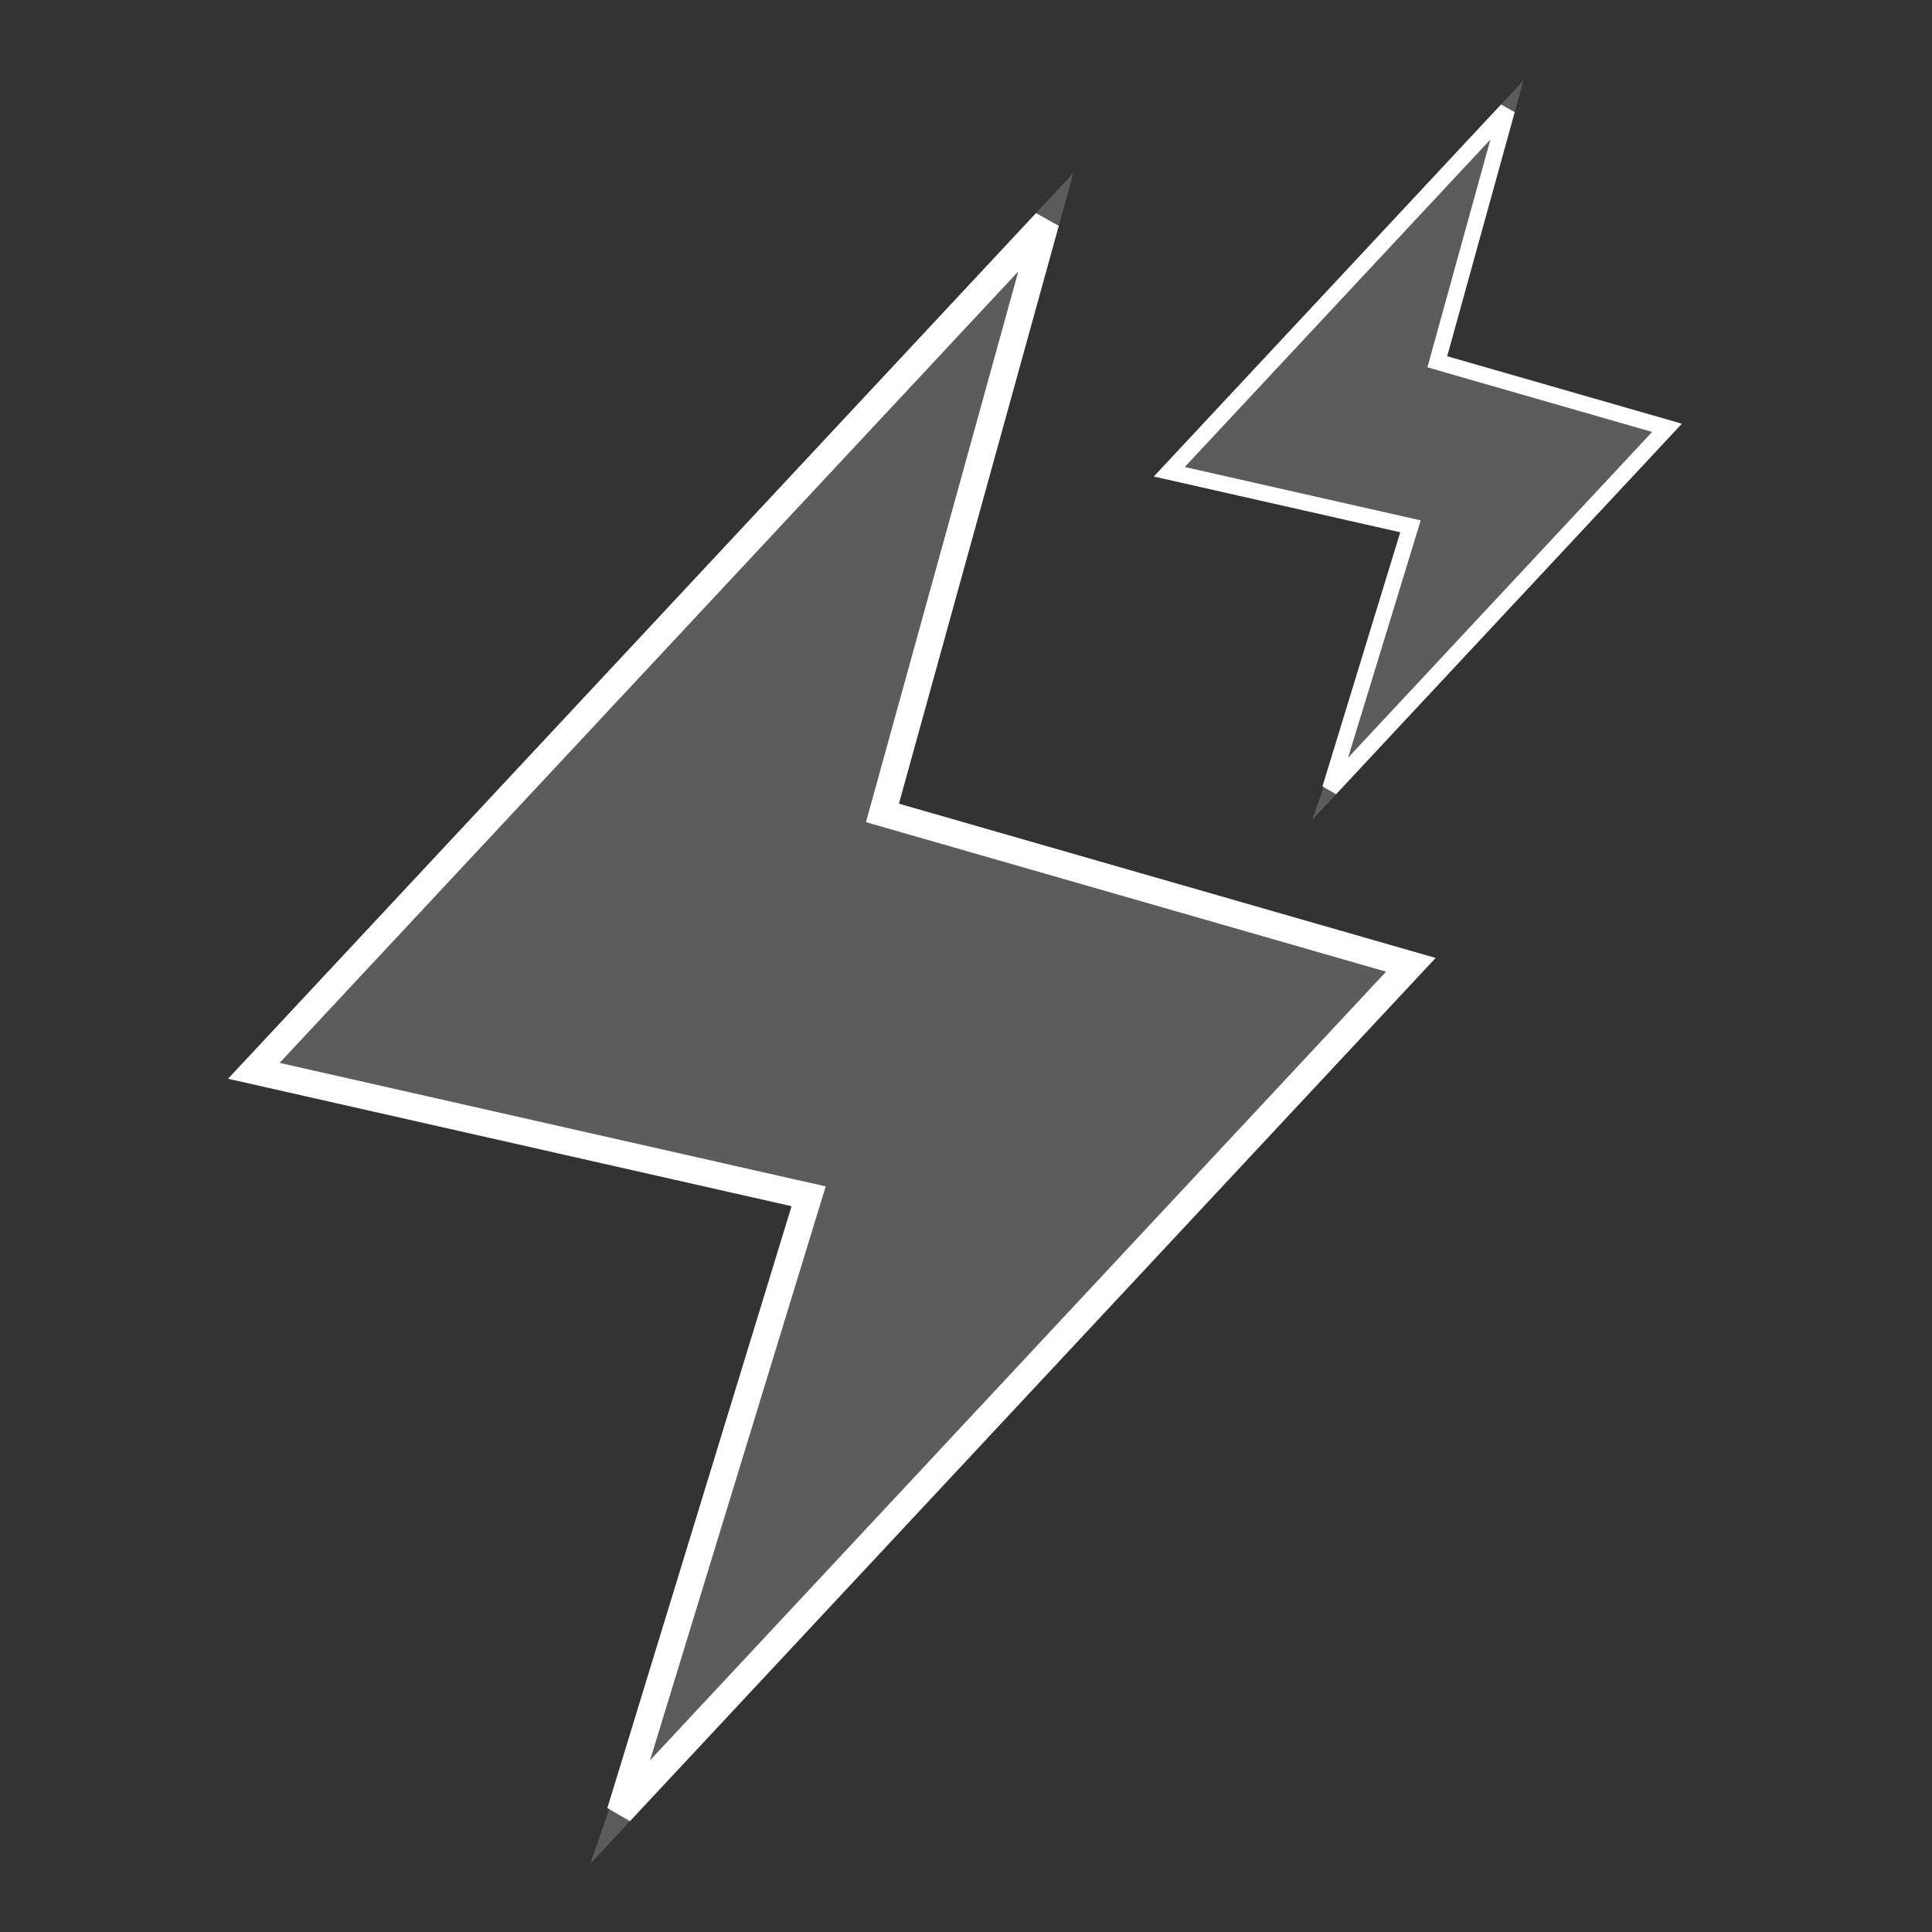
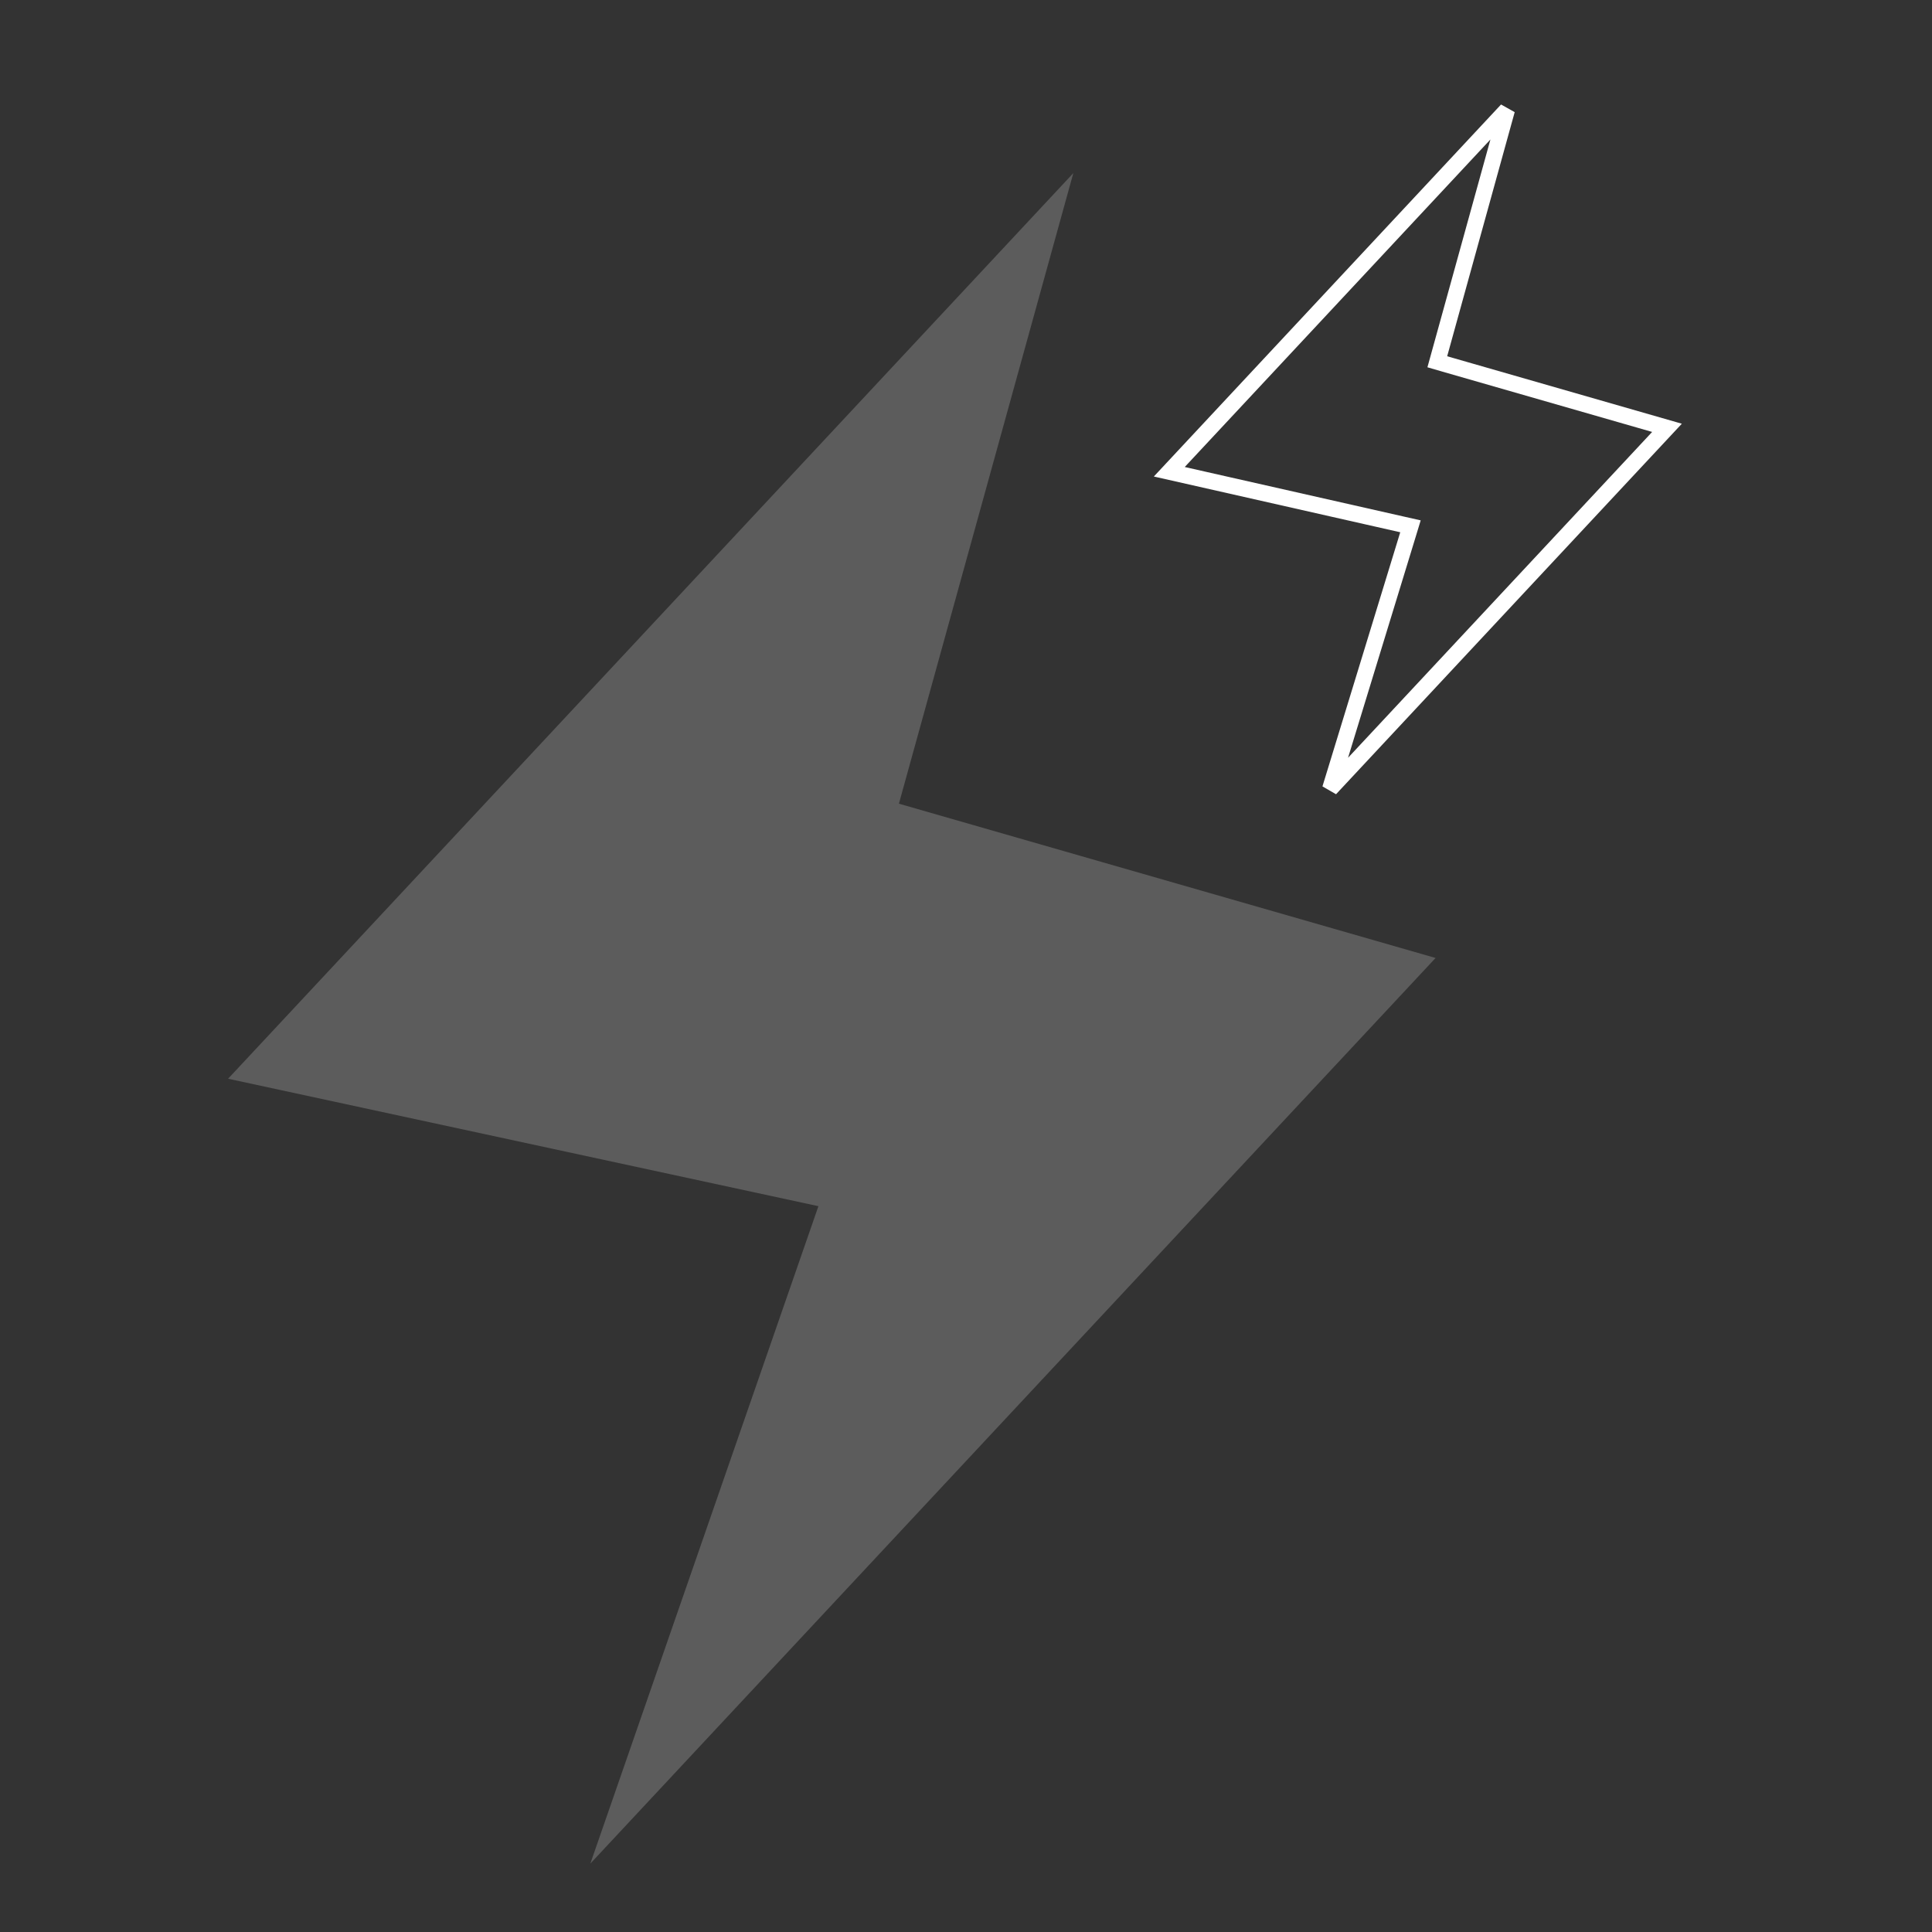
<svg xmlns="http://www.w3.org/2000/svg" width="72" height="72" viewBox="0 0 72 72" fill="none">
  <rect x="0" y="0" width="72" height="72" fill="#333333" stroke="none" />
  <path opacity="0.2" d="M22 69.451L30.5 44.951L8.5 40.201L40 6.451L33.5 29.951L53.5 35.701L22 69.451Z" fill="white" />
-   <path d="M33.362 30.432L52.578 35.956L23.112 67.527L29.978 45.097L30.136 44.582L29.61 44.464L9.46 39.906L38.975 8.283L33.018 29.818L32.886 30.295L33.362 30.432Z" stroke="white" />
-   <path opacity="0.2" d="M48.903 30.549L52.62 19.835L43 17.758L56.774 3L53.932 13.276L62.678 15.79L48.903 30.549Z" fill="white" />
  <path d="M53.849 13.565L62.124 15.944L49.571 29.394L52.47 19.923L52.564 19.614L52.249 19.543L43.576 17.581L56.159 4.099L53.643 13.196L53.564 13.482L53.849 13.565Z" stroke="white" stroke-width="0.6" />
</svg>